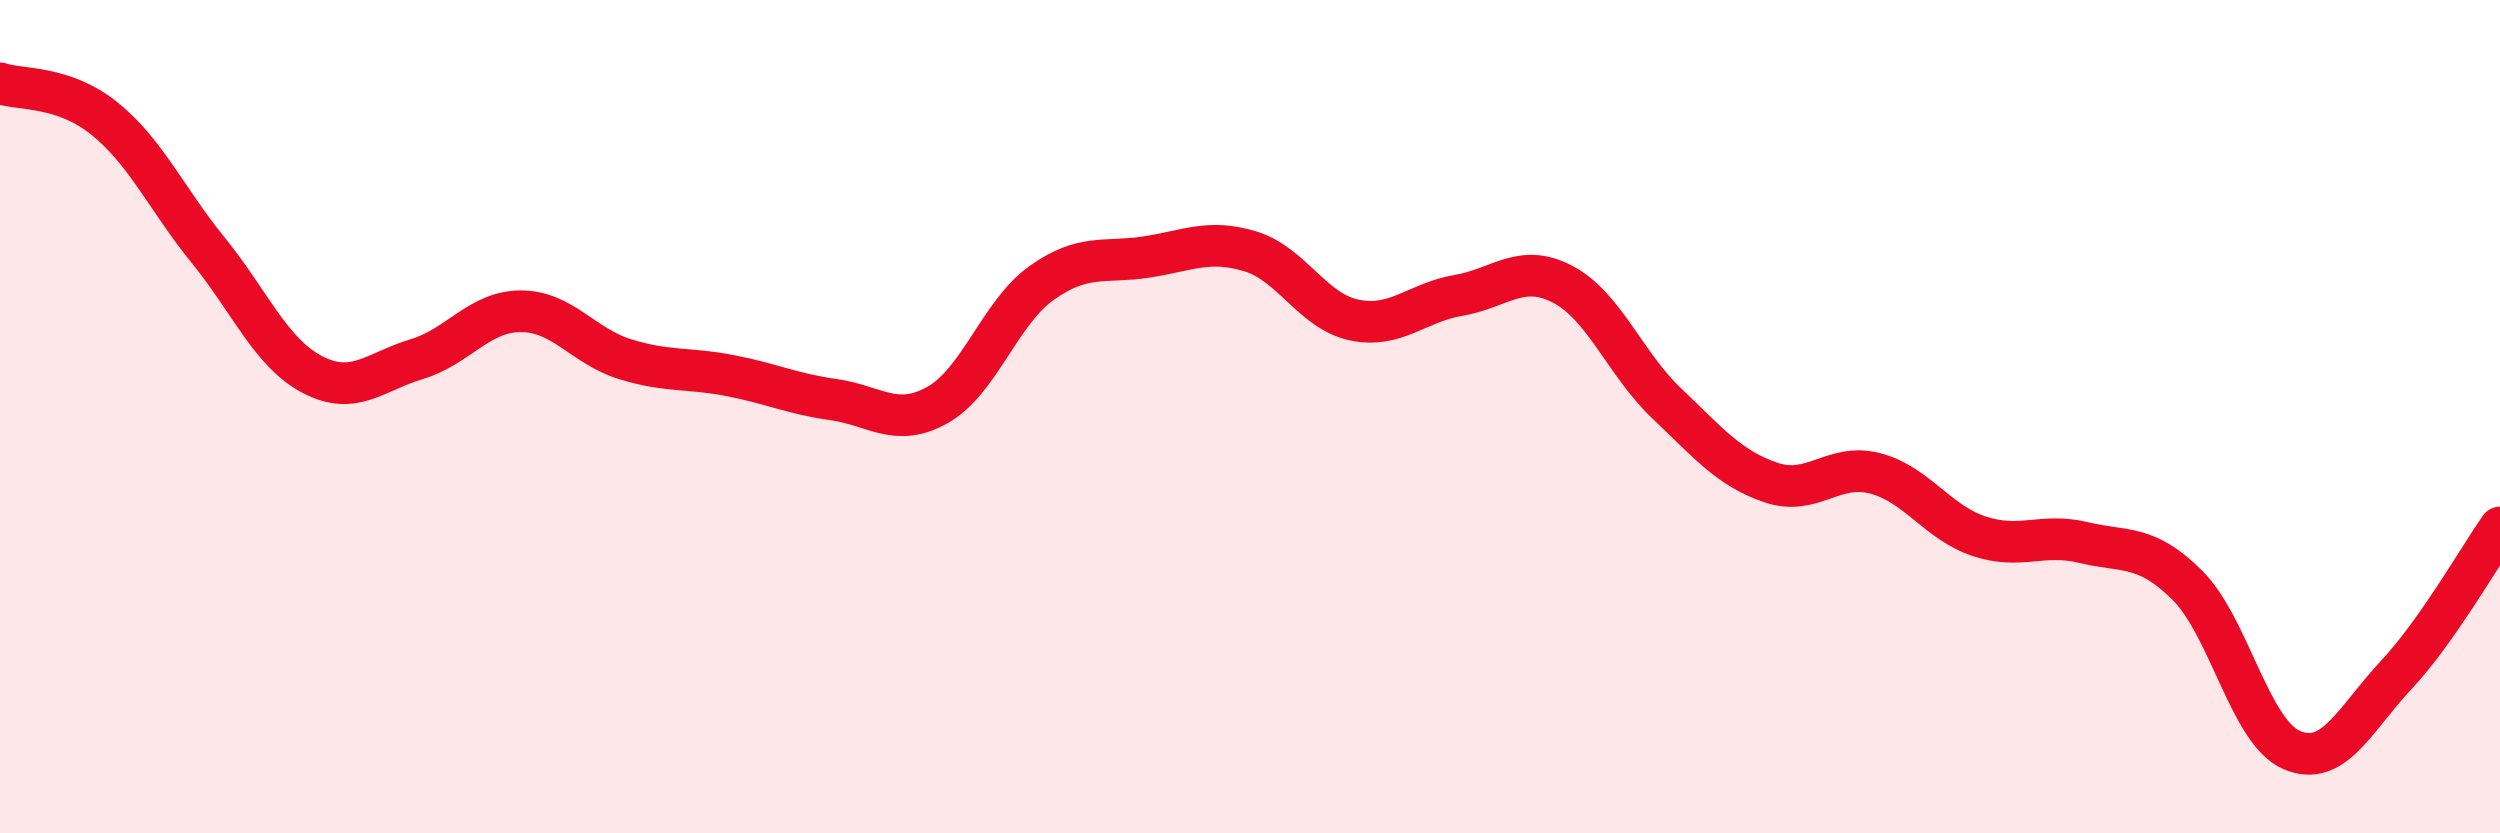
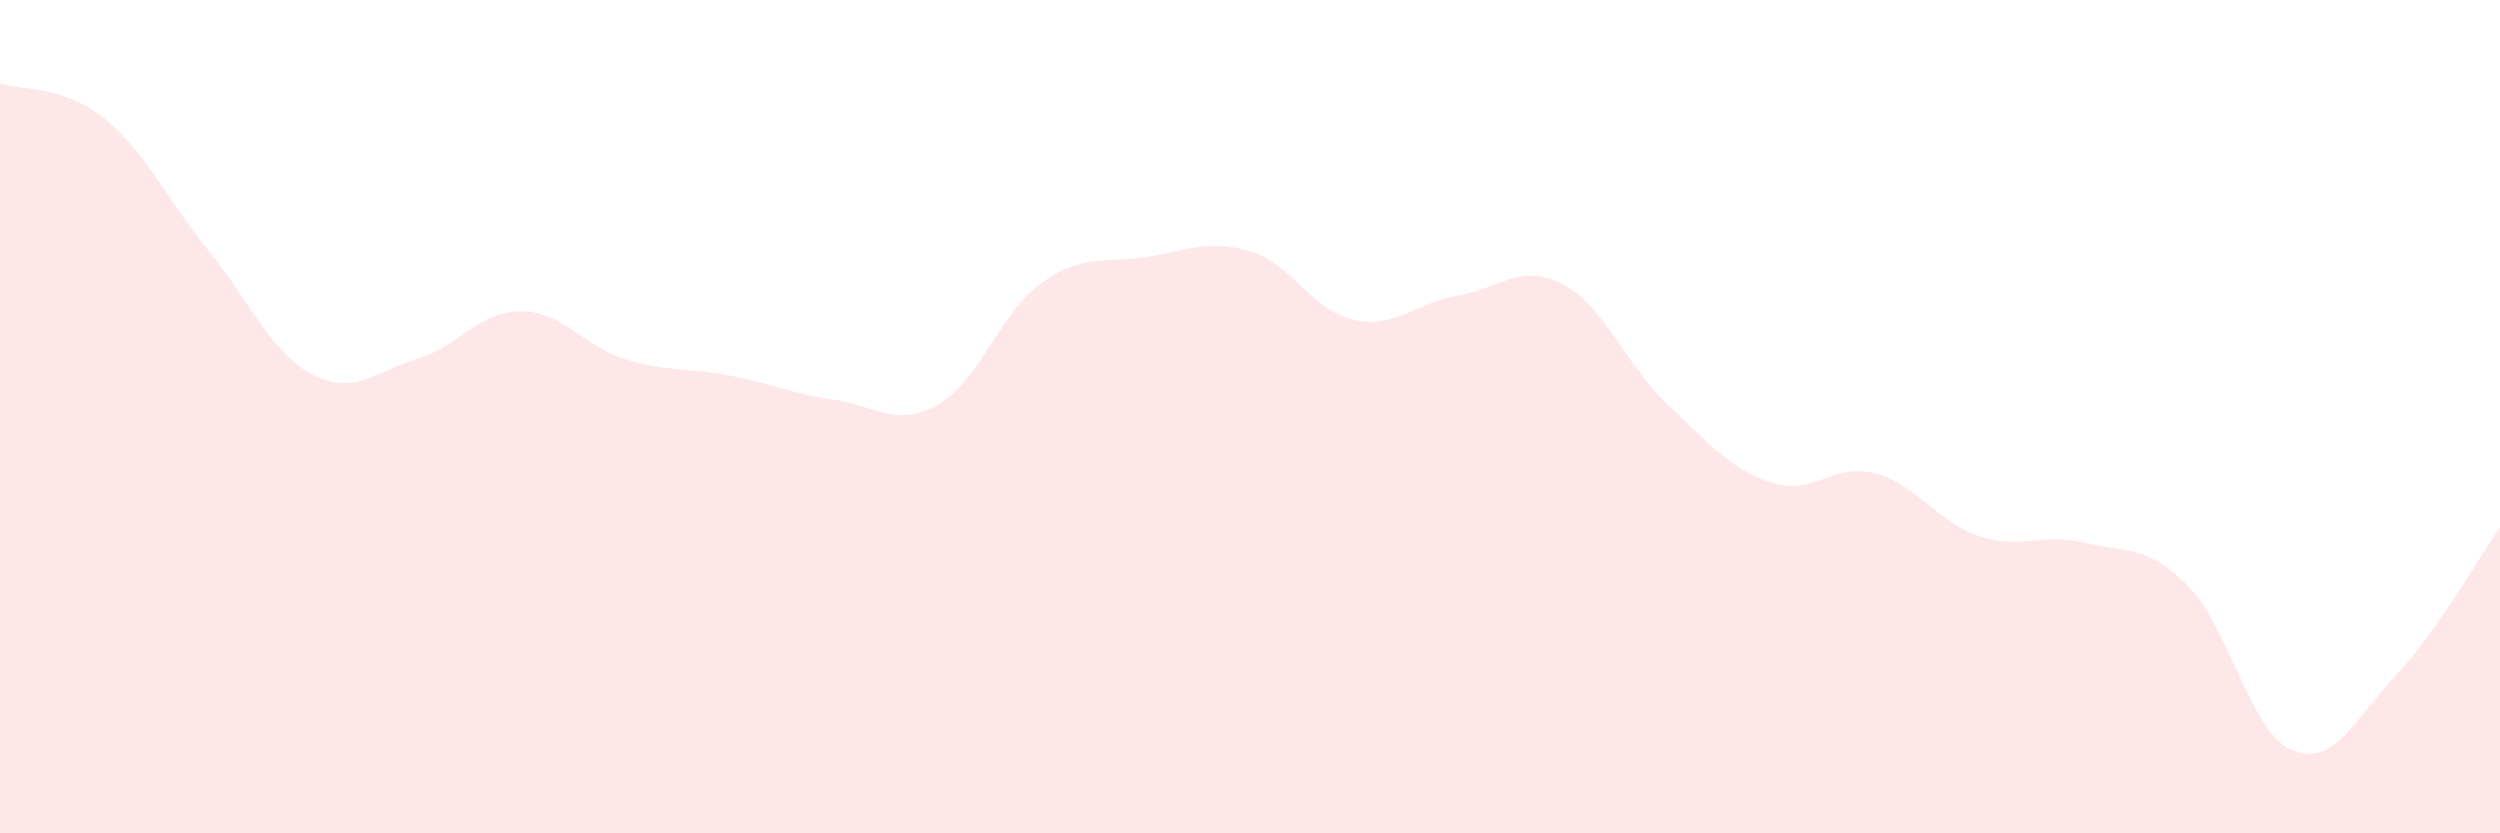
<svg xmlns="http://www.w3.org/2000/svg" width="60" height="20" viewBox="0 0 60 20">
  <path d="M 0,2 C 0.5,2.17 1.5,2.04 2.5,2.84 C 3.5,3.64 4,4.78 5,6.01 C 6,7.24 6.5,8.47 7.5,8.99 C 8.5,9.51 9,8.92 10,8.62 C 11,8.32 11.5,7.47 12.5,7.47 C 13.5,7.47 14,8.31 15,8.62 C 16,8.93 16.5,8.82 17.5,9.01 C 18.5,9.2 19,9.45 20,9.59 C 21,9.73 21.5,10.28 22.5,9.72 C 23.5,9.16 24,7.5 25,6.79 C 26,6.08 26.5,6.32 27.5,6.17 C 28.5,6.02 29,5.73 30,6.03 C 31,6.33 31.5,7.47 32.5,7.68 C 33.5,7.89 34,7.26 35,7.09 C 36,6.92 36.5,6.3 37.5,6.82 C 38.5,7.34 39,8.73 40,9.68 C 41,10.63 41.5,11.24 42.5,11.58 C 43.5,11.92 44,11.1 45,11.36 C 46,11.62 46.5,12.54 47.5,12.87 C 48.5,13.2 49,12.78 50,13.02 C 51,13.26 51.5,13.05 52.5,14.05 C 53.5,15.05 54,17.57 55,18 C 56,18.43 56.5,17.28 57.5,16.21 C 58.5,15.14 59.5,13.37 60,12.66L60 20L0 20Z" fill="#EB0A25" opacity="0.1" stroke-linecap="round" stroke-linejoin="round" />
-   <path d="M 0,2 C 0.5,2.17 1.5,2.04 2.5,2.84 C 3.5,3.64 4,4.78 5,6.01 C 6,7.24 6.5,8.47 7.5,8.99 C 8.5,9.51 9,8.92 10,8.62 C 11,8.32 11.5,7.47 12.5,7.47 C 13.5,7.47 14,8.31 15,8.62 C 16,8.93 16.5,8.82 17.5,9.01 C 18.5,9.2 19,9.45 20,9.59 C 21,9.73 21.5,10.28 22.5,9.72 C 23.5,9.16 24,7.5 25,6.79 C 26,6.08 26.5,6.32 27.5,6.17 C 28.5,6.02 29,5.73 30,6.03 C 31,6.33 31.5,7.47 32.5,7.68 C 33.5,7.89 34,7.26 35,7.09 C 36,6.92 36.5,6.3 37.5,6.82 C 38.5,7.34 39,8.73 40,9.68 C 41,10.63 41.5,11.24 42.5,11.58 C 43.5,11.92 44,11.1 45,11.36 C 46,11.62 46.5,12.54 47.5,12.87 C 48.5,13.2 49,12.78 50,13.02 C 51,13.26 51.5,13.05 52.5,14.05 C 53.5,15.05 54,17.57 55,18 C 56,18.43 56.5,17.28 57.5,16.21 C 58.5,15.14 59.5,13.37 60,12.66" stroke="#EB0A25" stroke-width="1" fill="none" stroke-linecap="round" stroke-linejoin="round" />
</svg>